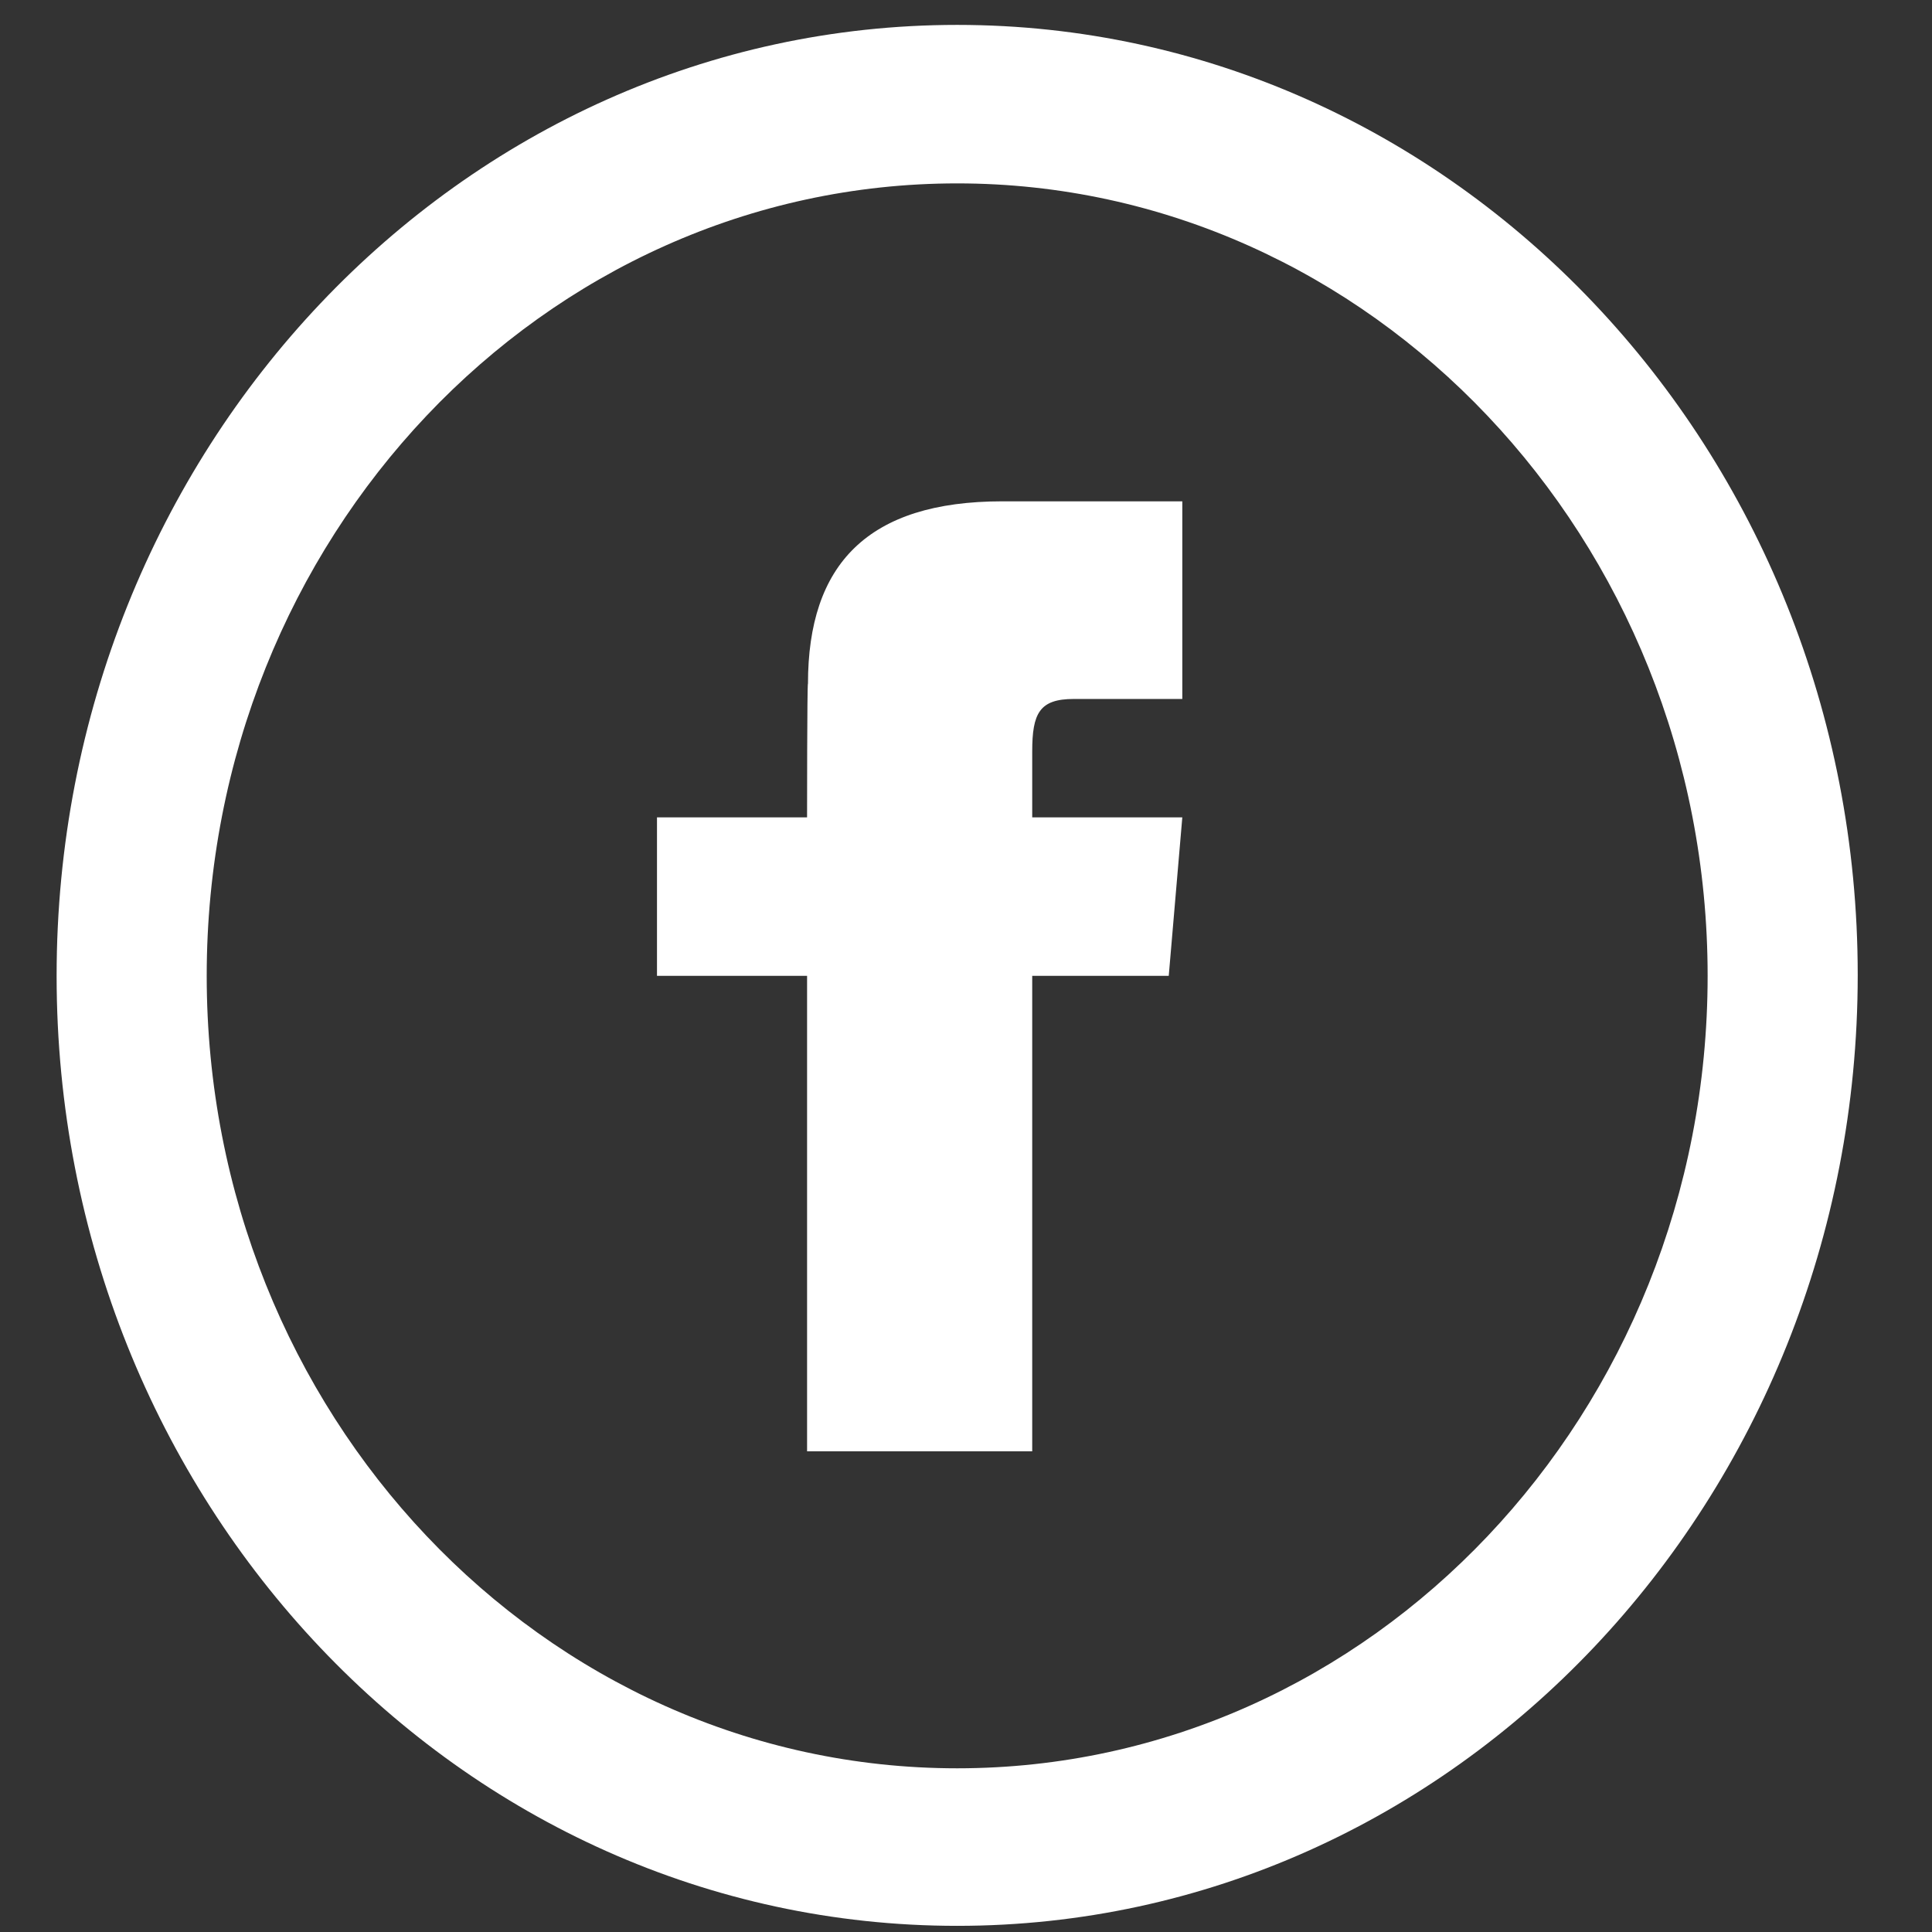
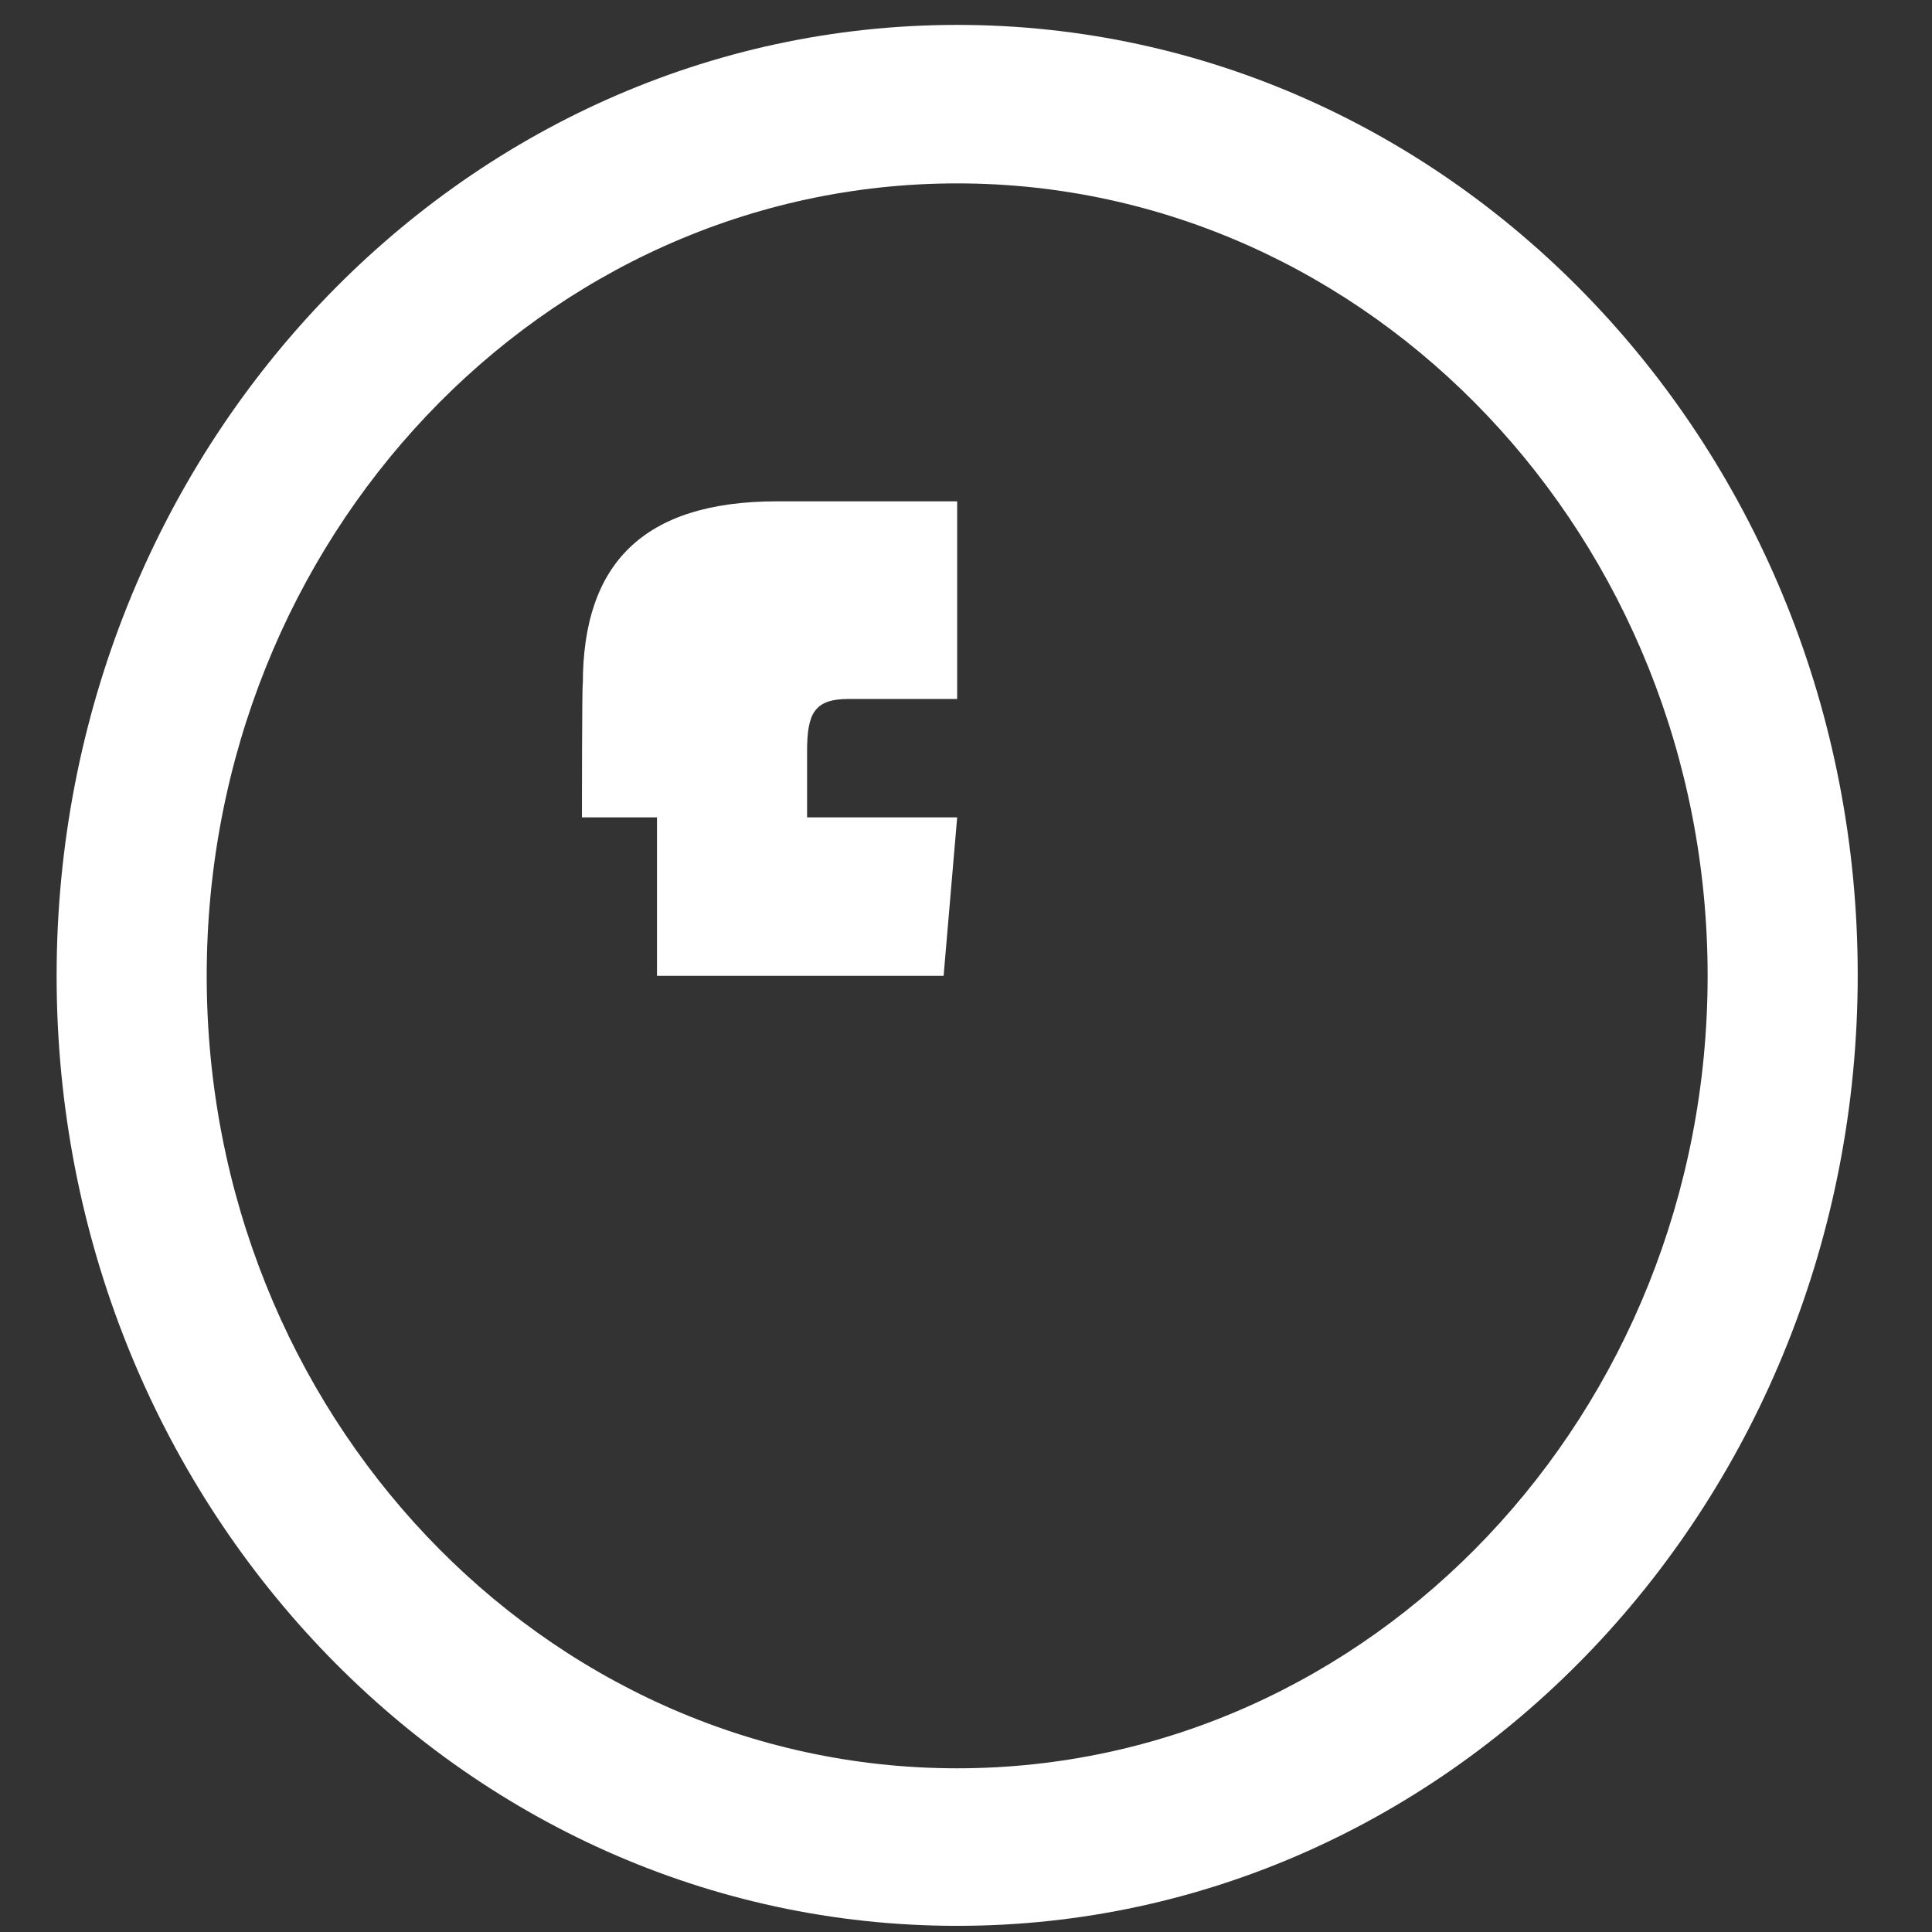
<svg xmlns="http://www.w3.org/2000/svg" xmlns:ns1="http://www.inkscape.org/namespaces/inkscape" xmlns:ns2="http://sodipodi.sourceforge.net/DTD/sodipodi-0.dtd" width="800" height="800" viewBox="0 0 256 256" version="1.1" id="svg1" ns1:export-filename="bitmap.svg" ns1:export-xdpi="96" ns1:export-ydpi="96" ns2:docname="facebook_1.svg" ns1:version="1.3.1 (91b66b0783, 2023-11-16)">
  <rect x="0" y="0" width="256" height="256" fill="#333333" stroke="none" />
  <ns2:namedview id="namedview1" pagecolor="#ffffff" bordercolor="#000000" borderopacity="0.25" ns1:showpageshadow="2" ns1:pageopacity="0.0" ns1:pagecheckerboard="false" ns1:deskcolor="#d1d1d1" ns1:document-units="px" ns1:zoom="0.70822811" ns1:cx="397.47081" ns1:cy="560.55386" ns1:window-width="1920" ns1:window-height="991" ns1:window-x="-9" ns1:window-y="-9" ns1:window-maximized="1" ns1:current-layer="layer1" ns1:export-bgcolor="#ffffff00" />
  <defs id="defs1" />
  <g ns1:label="Layer 1" ns1:groupmode="layer" id="layer1">
-     <path d="m 126.83,24.3 c 54.752,0 99.44,47.062 99.44,105.005 0,57.942 -44.568,105.005 -99.44,105.005 -54.872,0 -99.44,-47.062 -99.44,-105.005 0,-57.942 44.568,-105.005 99.44,-105.005 z m 0,-21.001 c -65.894,0 -119.328,56.424 -119.328,126.006 0,69.582 53.434,125.879 119.328,125.879 65.894,0 119.328,-56.424 119.328,-126.006 0,-69.582 -53.554,-125.879 -119.328,-125.879 z M 106.942,108.303 H 87.054 v 21.001 h 19.888 v 63.003 h 29.832 v -63.003 h 18.091 l 1.797,-21.001 h -19.888 v -8.729 c 0,-5.06 0.958,-6.958 5.511,-6.958 h 14.377 V 66.428 h -23.842 c -17.851,0 -25.759,8.35 -25.759,24.164 -0.12,-0.127 -0.12,17.712 -0.12,17.712 z" id="path2" style="stroke-width:1.231;fill:#ffffff;fill-opacity:1" />
+     <path d="m 126.83,24.3 c 54.752,0 99.44,47.062 99.44,105.005 0,57.942 -44.568,105.005 -99.44,105.005 -54.872,0 -99.44,-47.062 -99.44,-105.005 0,-57.942 44.568,-105.005 99.44,-105.005 z m 0,-21.001 c -65.894,0 -119.328,56.424 -119.328,126.006 0,69.582 53.434,125.879 119.328,125.879 65.894,0 119.328,-56.424 119.328,-126.006 0,-69.582 -53.554,-125.879 -119.328,-125.879 z M 106.942,108.303 H 87.054 v 21.001 h 19.888 v 63.003 v -63.003 h 18.091 l 1.797,-21.001 h -19.888 v -8.729 c 0,-5.06 0.958,-6.958 5.511,-6.958 h 14.377 V 66.428 h -23.842 c -17.851,0 -25.759,8.35 -25.759,24.164 -0.12,-0.127 -0.12,17.712 -0.12,17.712 z" id="path2" style="stroke-width:1.231;fill:#ffffff;fill-opacity:1" />
  </g>
</svg>